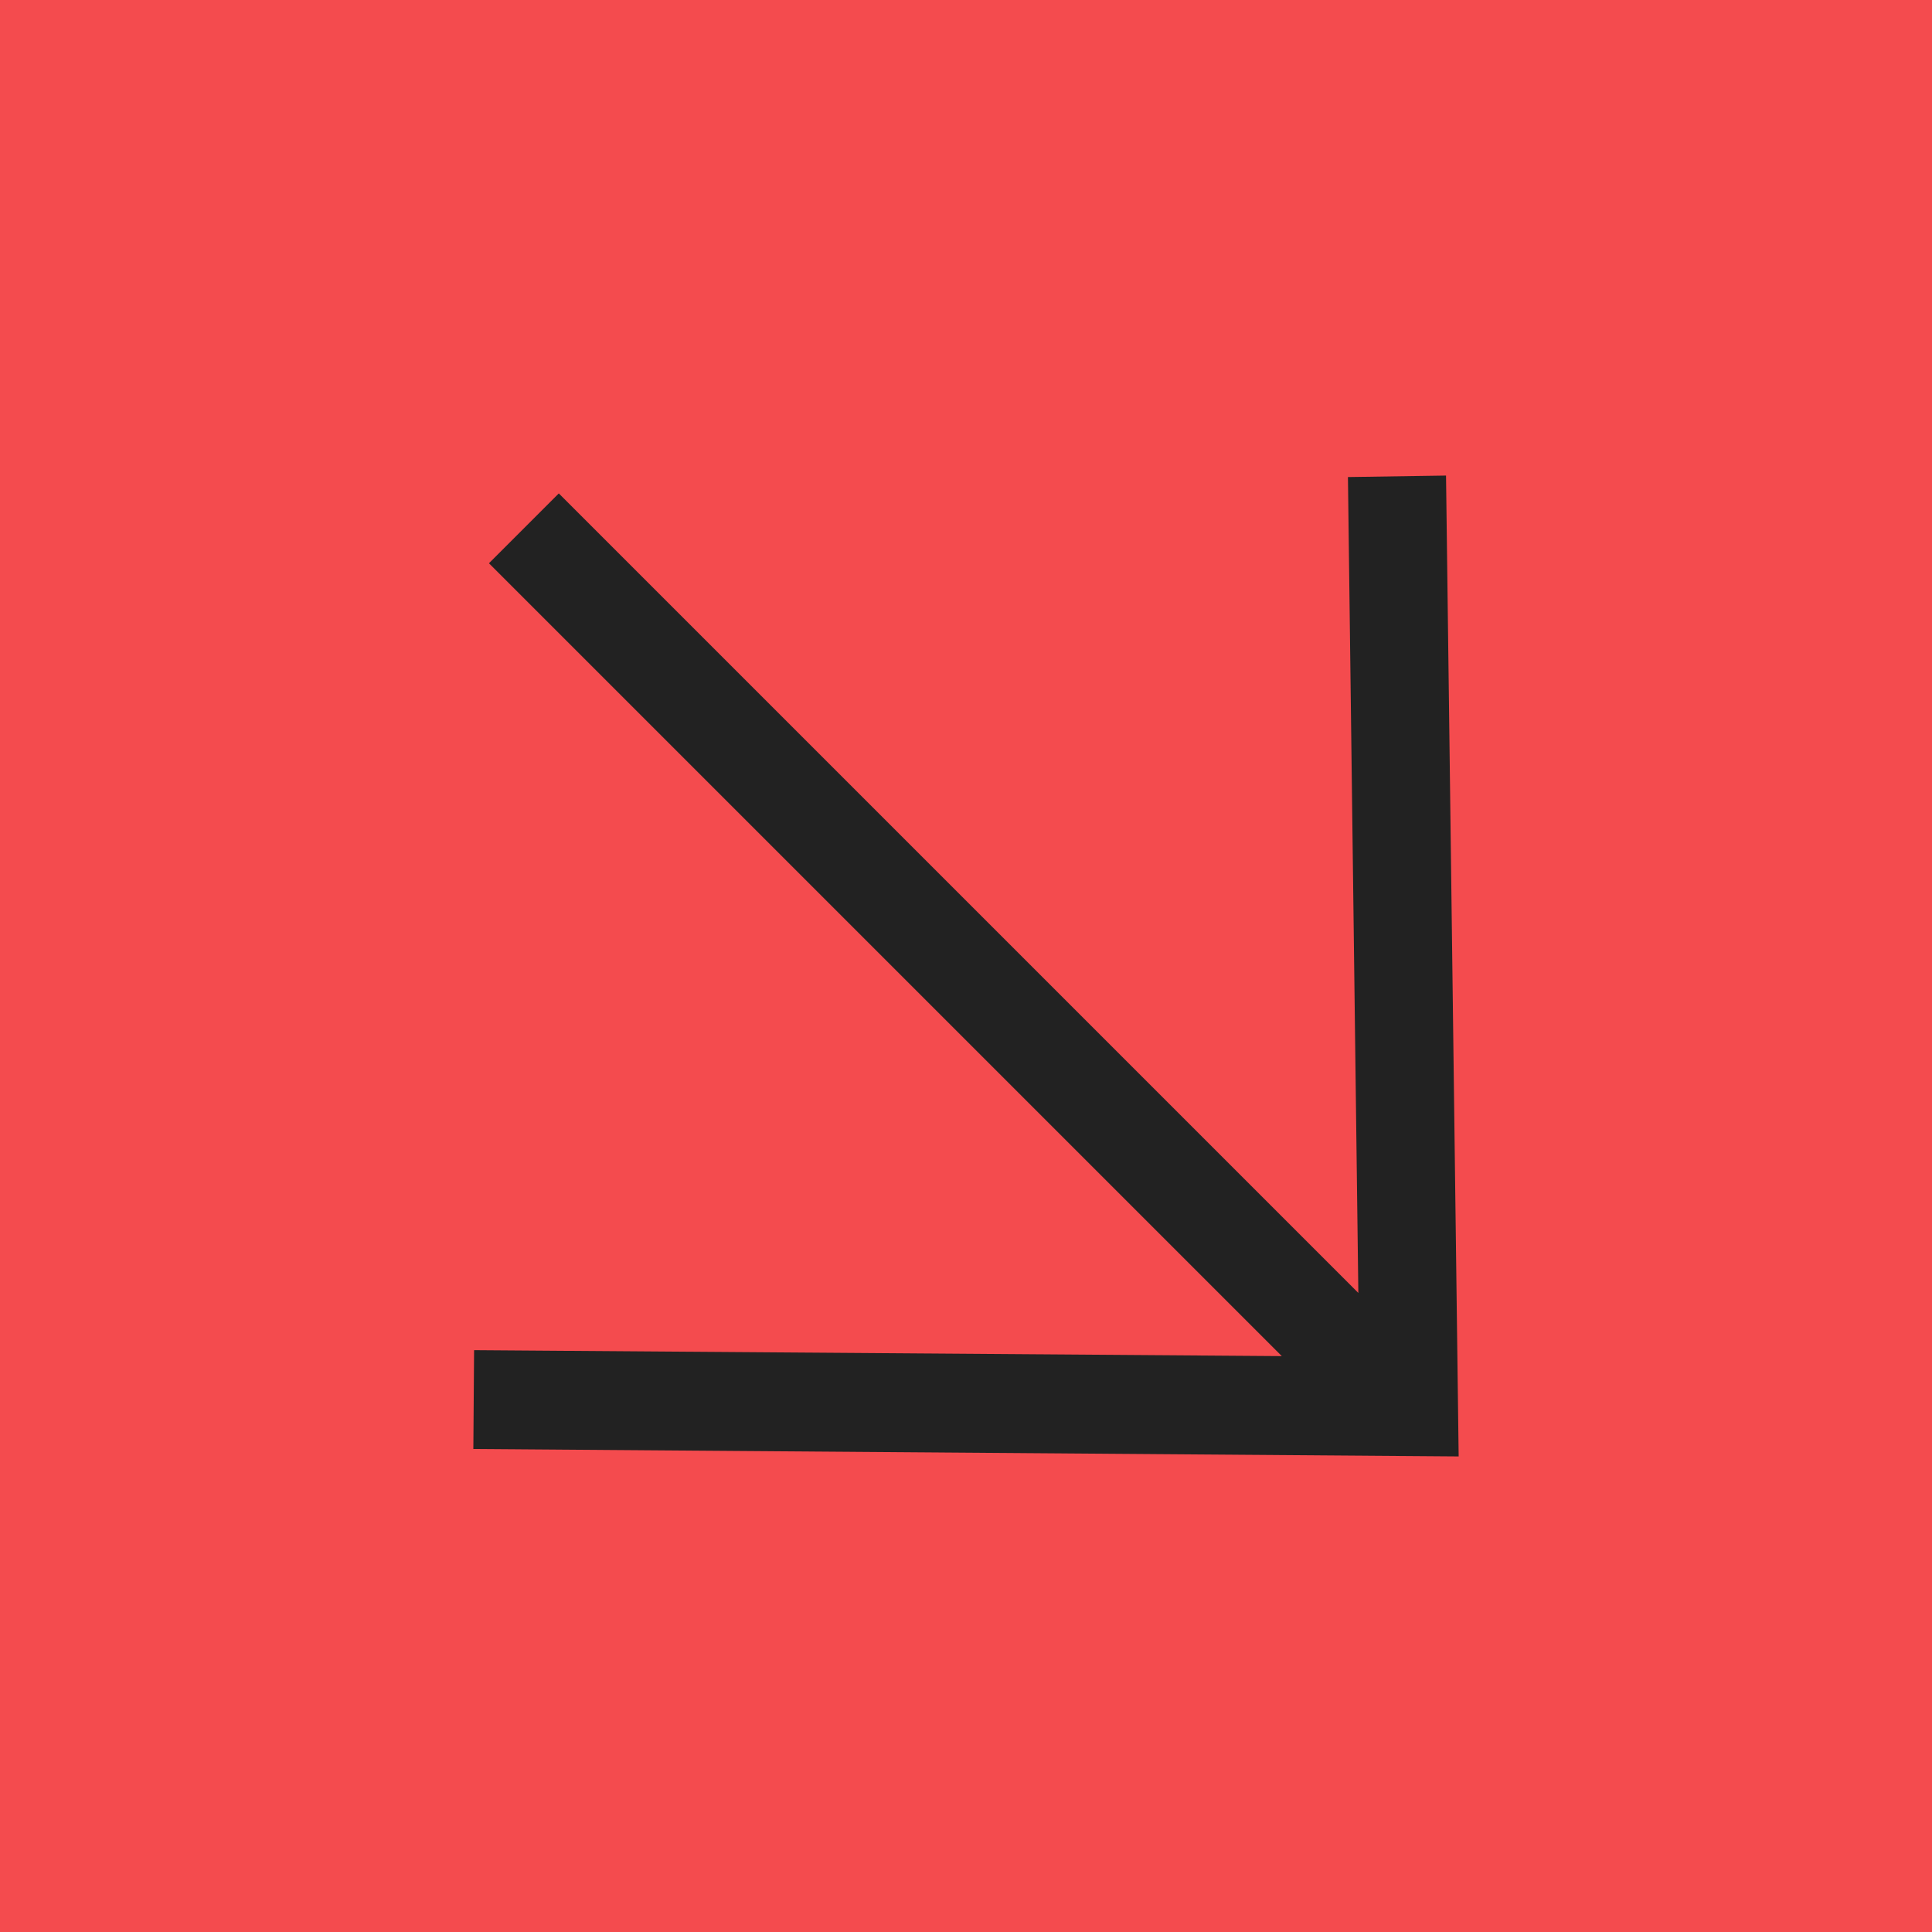
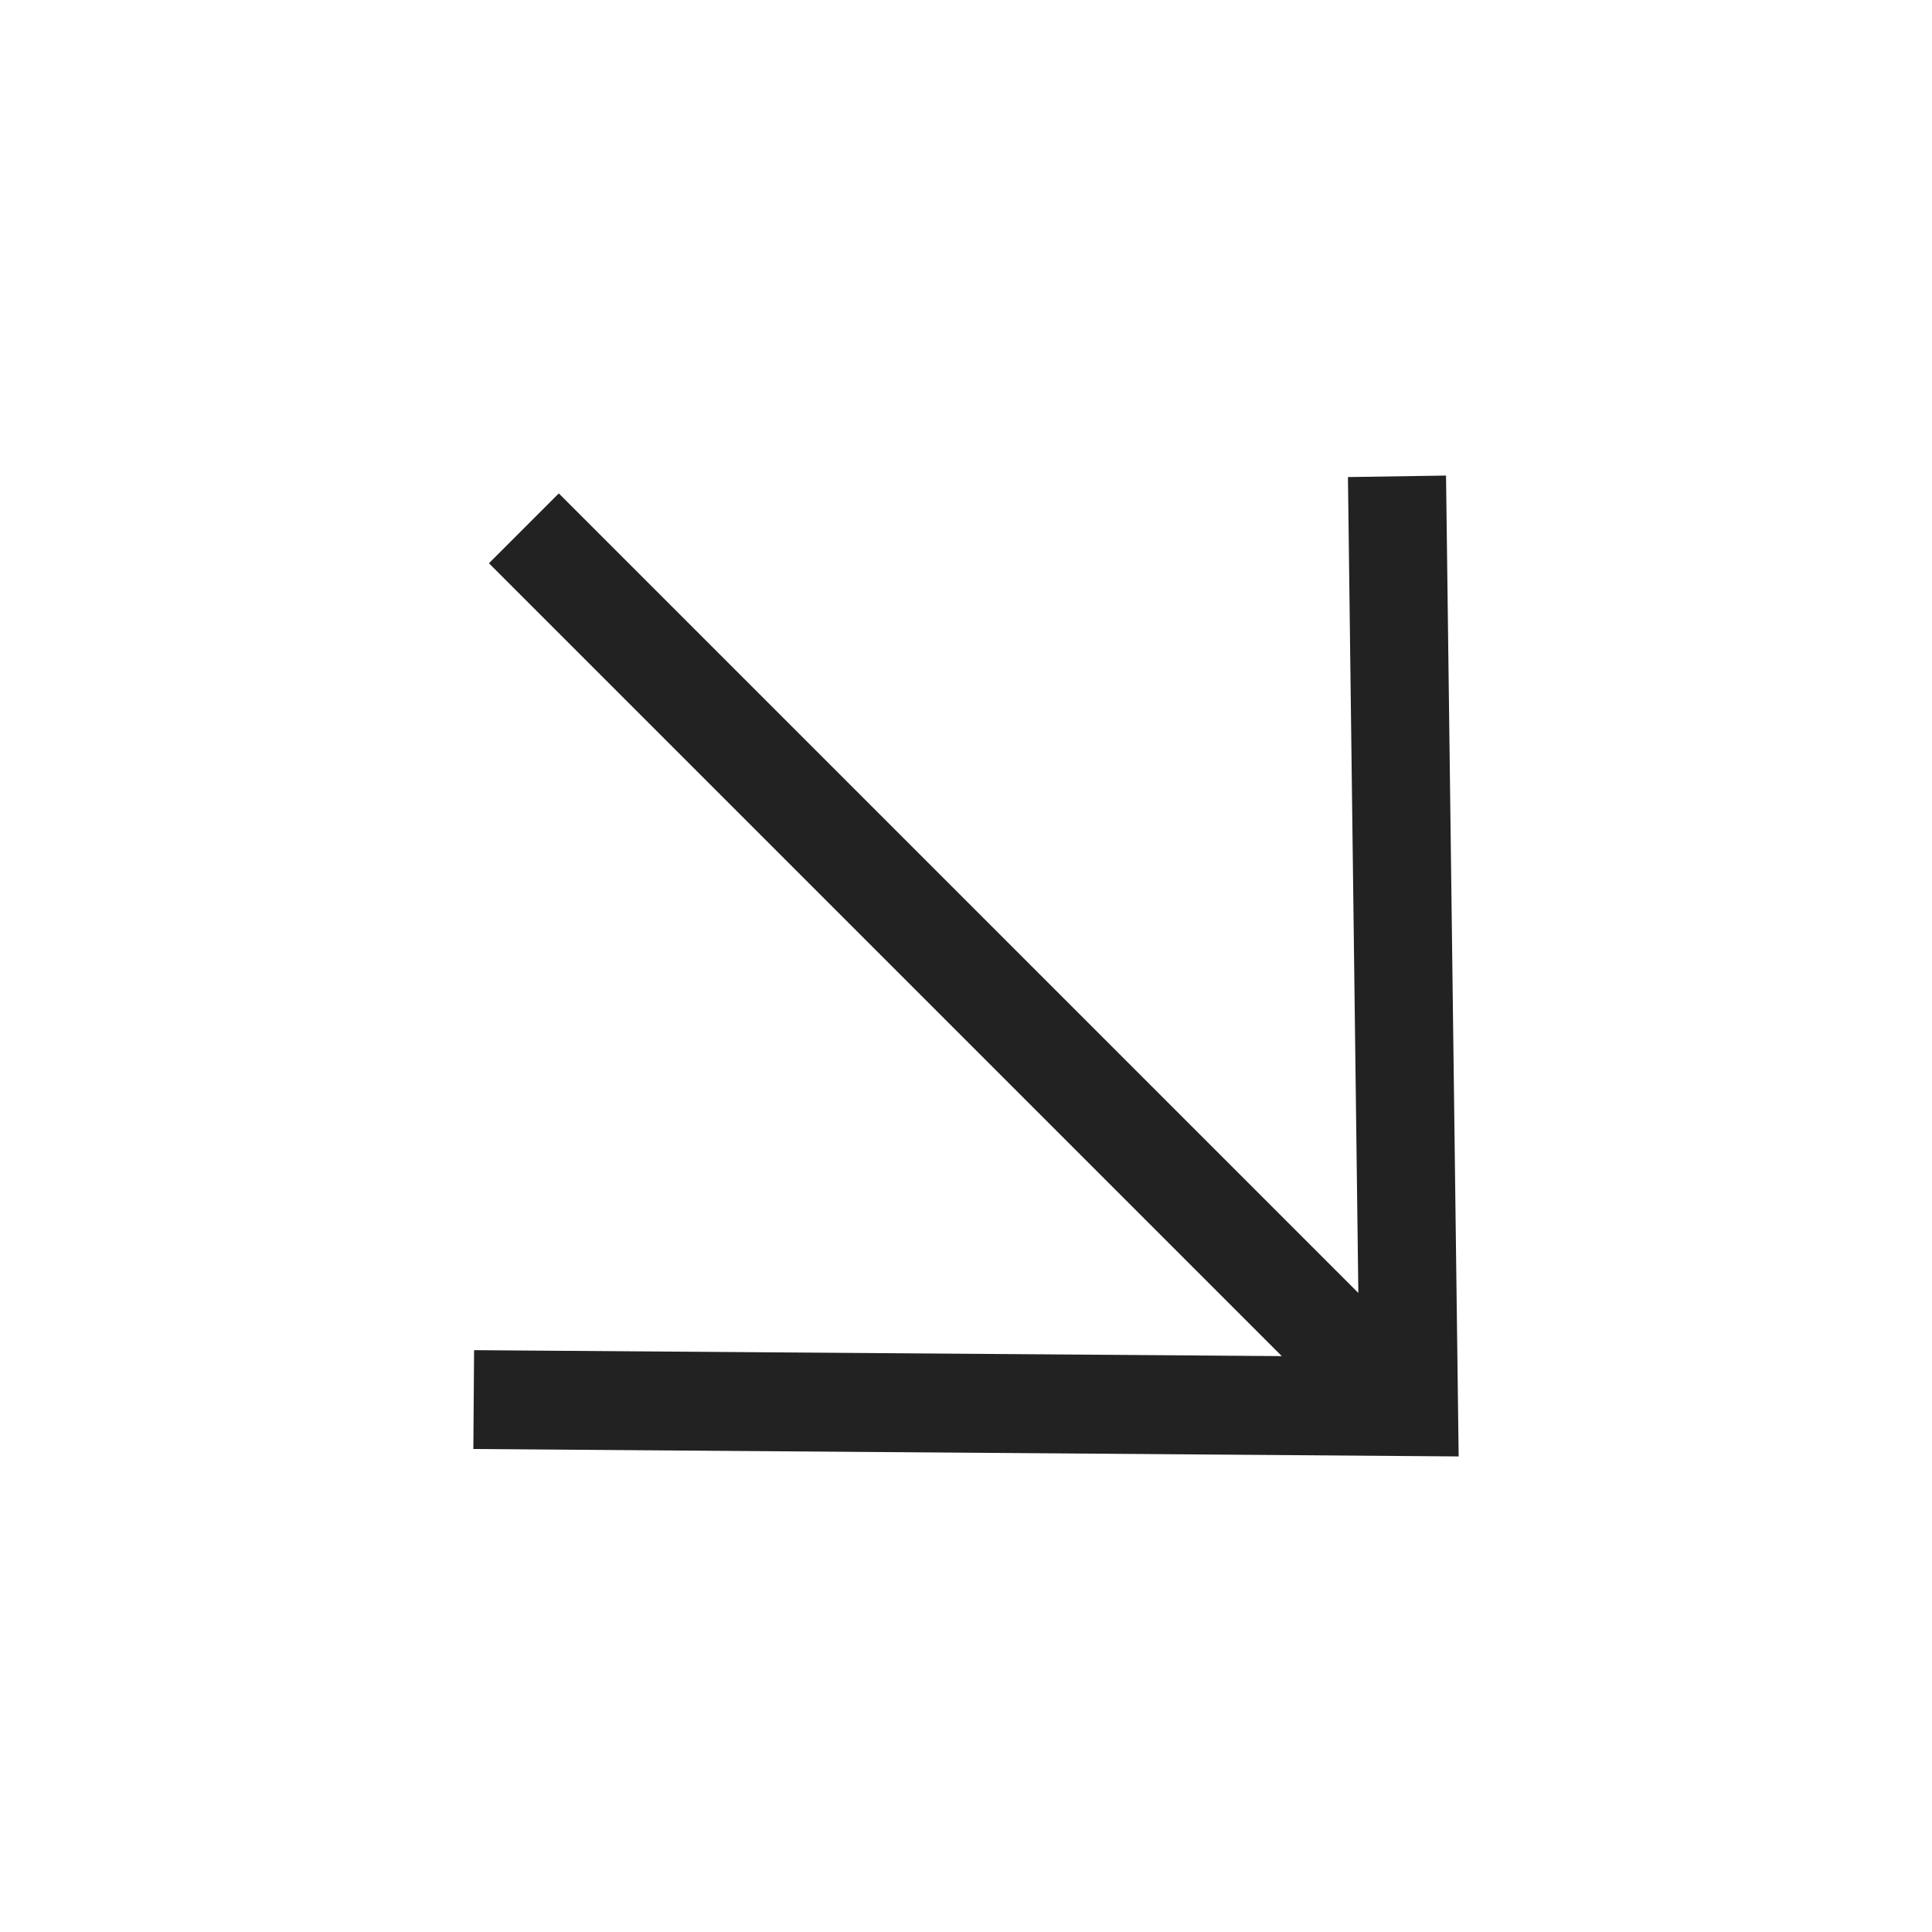
<svg xmlns="http://www.w3.org/2000/svg" viewBox="0 0 260 260">
-   <path fill="#f44b4e" d="M0 0h260v260H0z" />
  <path fill="#222" d="m194.6 64-13.2.2 1.4 109.8L75.2 66.4l-9.4 9.4 106.7 106.7-108.7-.8-.1 13.3 132.6 1-1.7-132z" />
</svg>